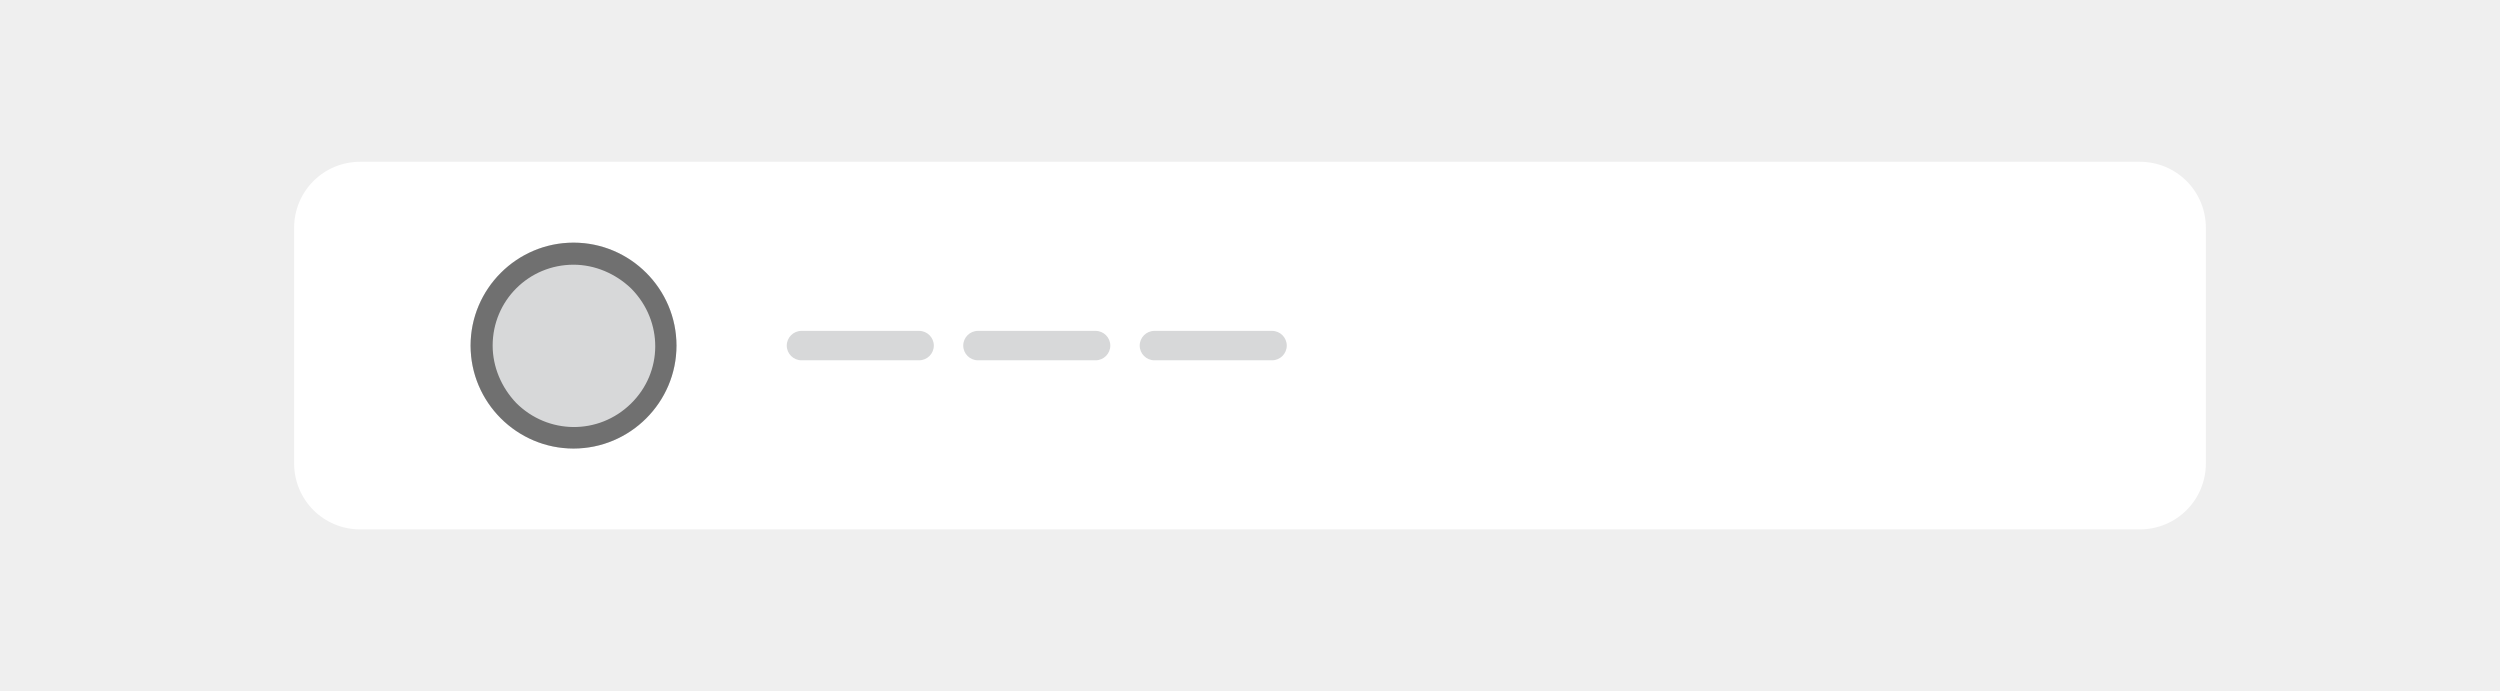
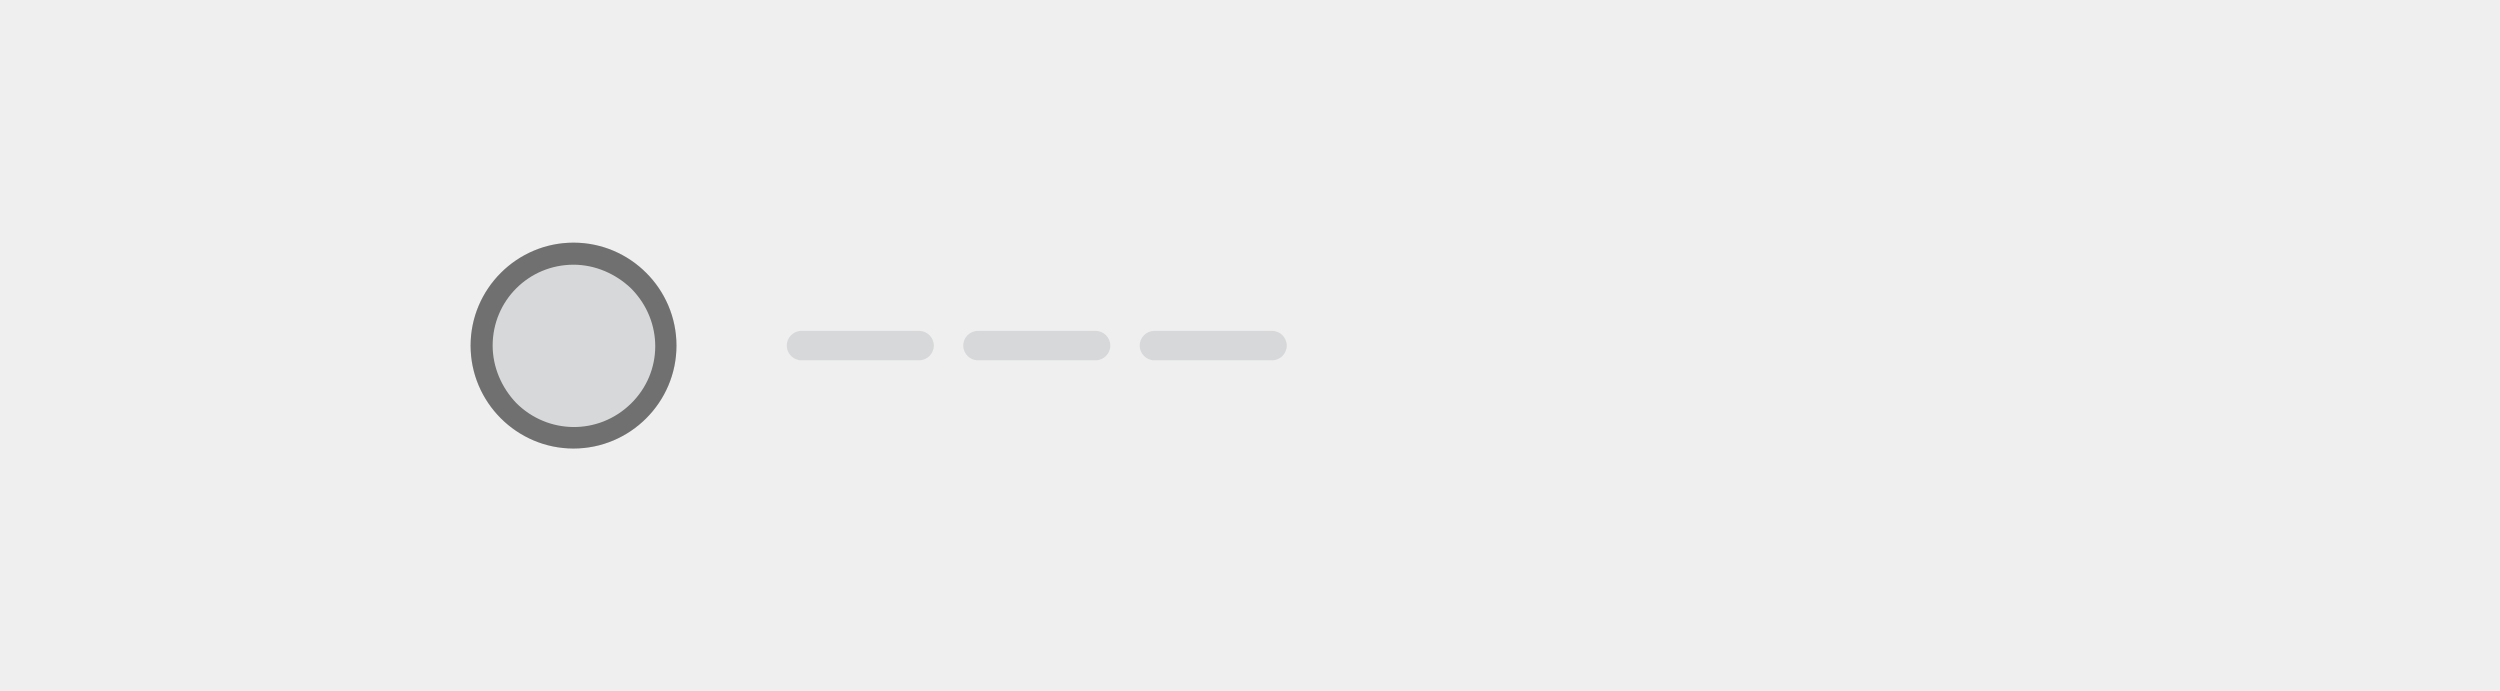
<svg xmlns="http://www.w3.org/2000/svg" xmlns:xlink="http://www.w3.org/1999/xlink" version="1.1" id="Capa_1" x="0px" y="0px" viewBox="0 0 340 94" style="enable-background:new 0 0 340 94;" xml:space="preserve">
  <rect x="0" y="0" width="340" height="94" fill="#333333" stroke="none" />
  <style type="text/css">
	.st0{clip-path:url(#SVGID_00000104689973796477212720000015917503274460684430_);}
	.st1{fill:#F6F6F6;}
	.st2{fill:#EFEFEF;}
	.st3{fill:#FFFFFF;}
	.st4{fill:#D7D8D9;}
	.st5{fill:#707070;}
</style>
  <g>
    <defs>
      <rect id="SVGID_1_" y="0" width="340" height="94" />
    </defs>
    <clipPath id="SVGID_00000026865582710788804230000005571273113798394786_">
      <use xlink:href="#SVGID_1_" style="overflow:visible;" />
    </clipPath>
    <g id="Cabecera-logo-izq-menu-izq" style="clip-path:url(#SVGID_00000026865582710788804230000005571273113798394786_);">
      <rect y="0" class="st1" width="340" height="94" />
      <rect id="Rectángulo_469" y="0" class="st2" width="340" height="94" />
-       <path id="Rectángulo_50" class="st3" d="M49,22h242c5,0,9,4,9,9v32c0,5-4,9-9,9H49c-5,0-9-4-9-9V31C40,26,44,22,49,22z" />
      <circle id="Elipse_72" class="st4" cx="78" cy="47" r="14" />
      <path id="Elipse_72_-_Contorno" class="st5" d="M78,36c-6.1,0-11,4.9-11,11c0,2.9,1.2,5.7,3.2,7.8c4.3,4.3,11.2,4.4,15.6,0.1    s4.4-11.2,0.1-15.6c0,0-0.1-0.1-0.1-0.1C83.7,37.2,80.9,36,78,36 M78,33c7.7,0,14,6.3,14,14s-6.3,14-14,14s-14-6.3-14-14    S70.3,33,78,33z" />
      <g id="Grupo_463" transform="translate(-33 6)">
        <path id="Rectángulo_494" class="st4" d="M142,39h16c1.1,0,2,0.9,2,2l0,0c0,1.1-0.9,2-2,2h-16c-1.1,0-2-0.9-2-2l0,0     C140,39.9,140.9,39,142,39z" />
        <path id="Rectángulo_495" class="st4" d="M166,39h16c1.1,0,2,0.9,2,2l0,0c0,1.1-0.9,2-2,2h-16c-1.1,0-2-0.9-2-2l0,0     C164,39.9,164.9,39,166,39z" />
        <path id="Rectángulo_496" class="st4" d="M190,39h16c1.1,0,2,0.9,2,2l0,0c0,1.1-0.9,2-2,2h-16c-1.1,0-2-0.9-2-2l0,0     C188,39.9,188.9,39,190,39z" />
      </g>
    </g>
  </g>
</svg>